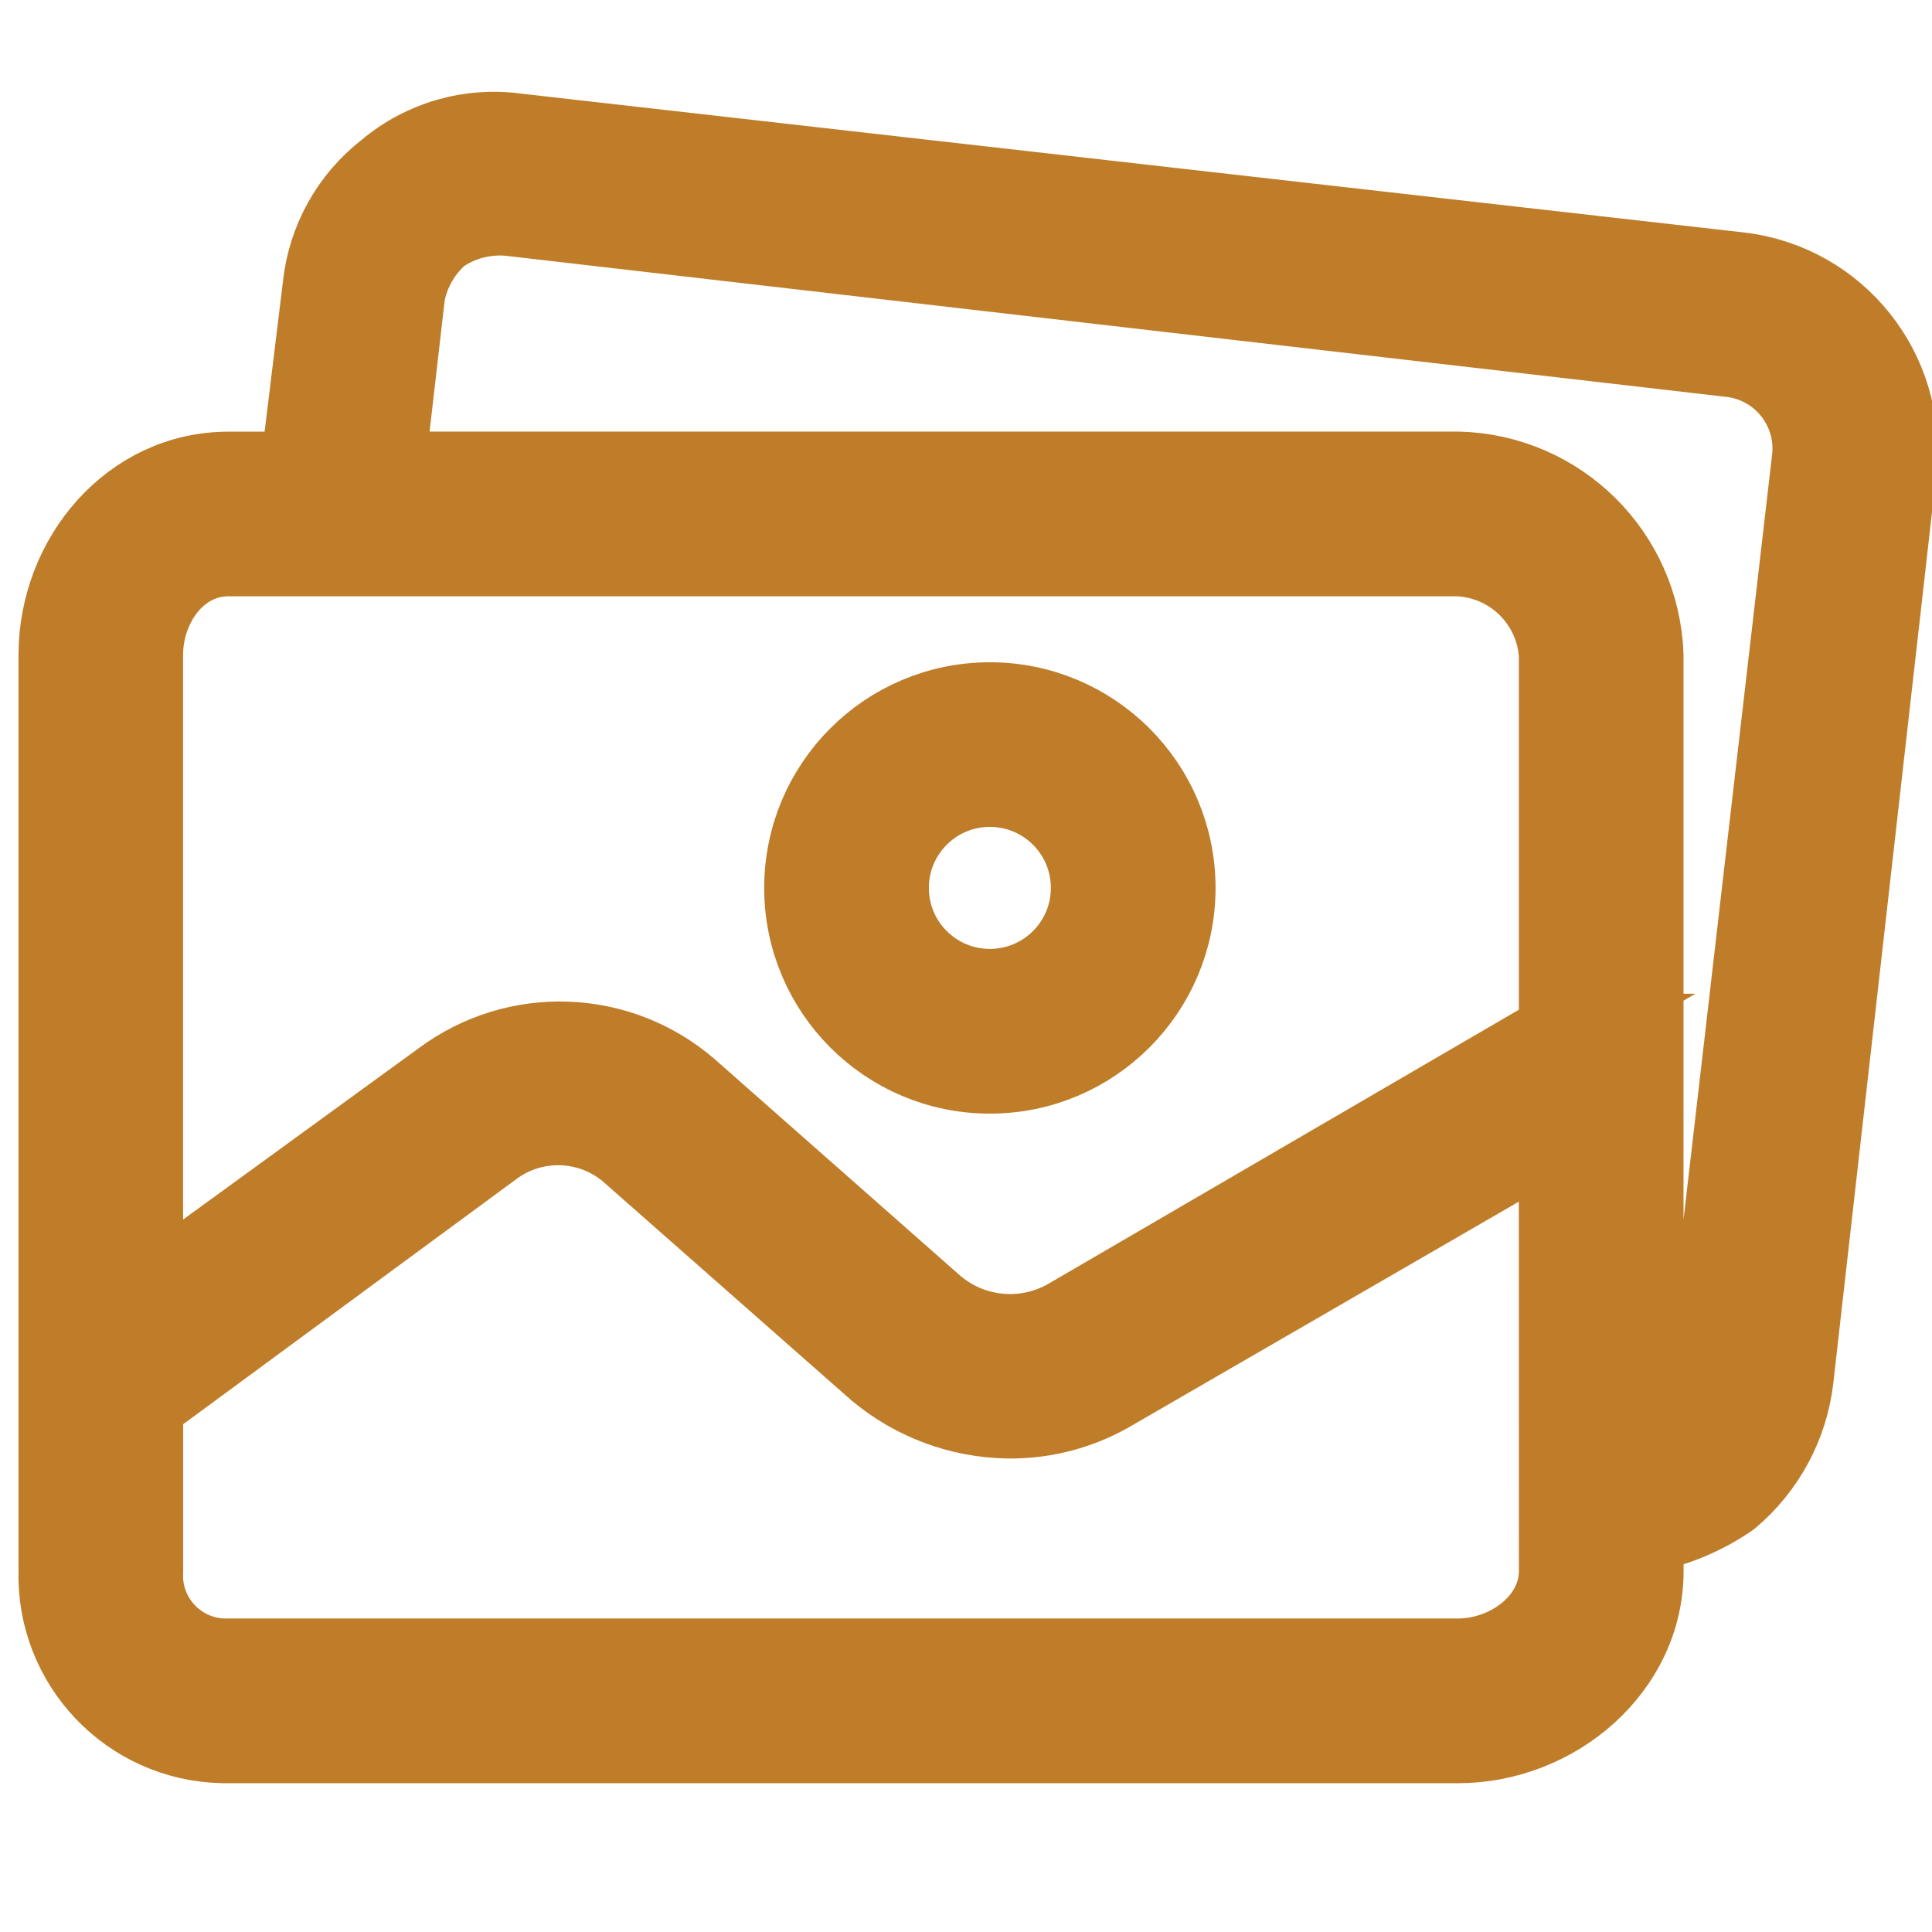
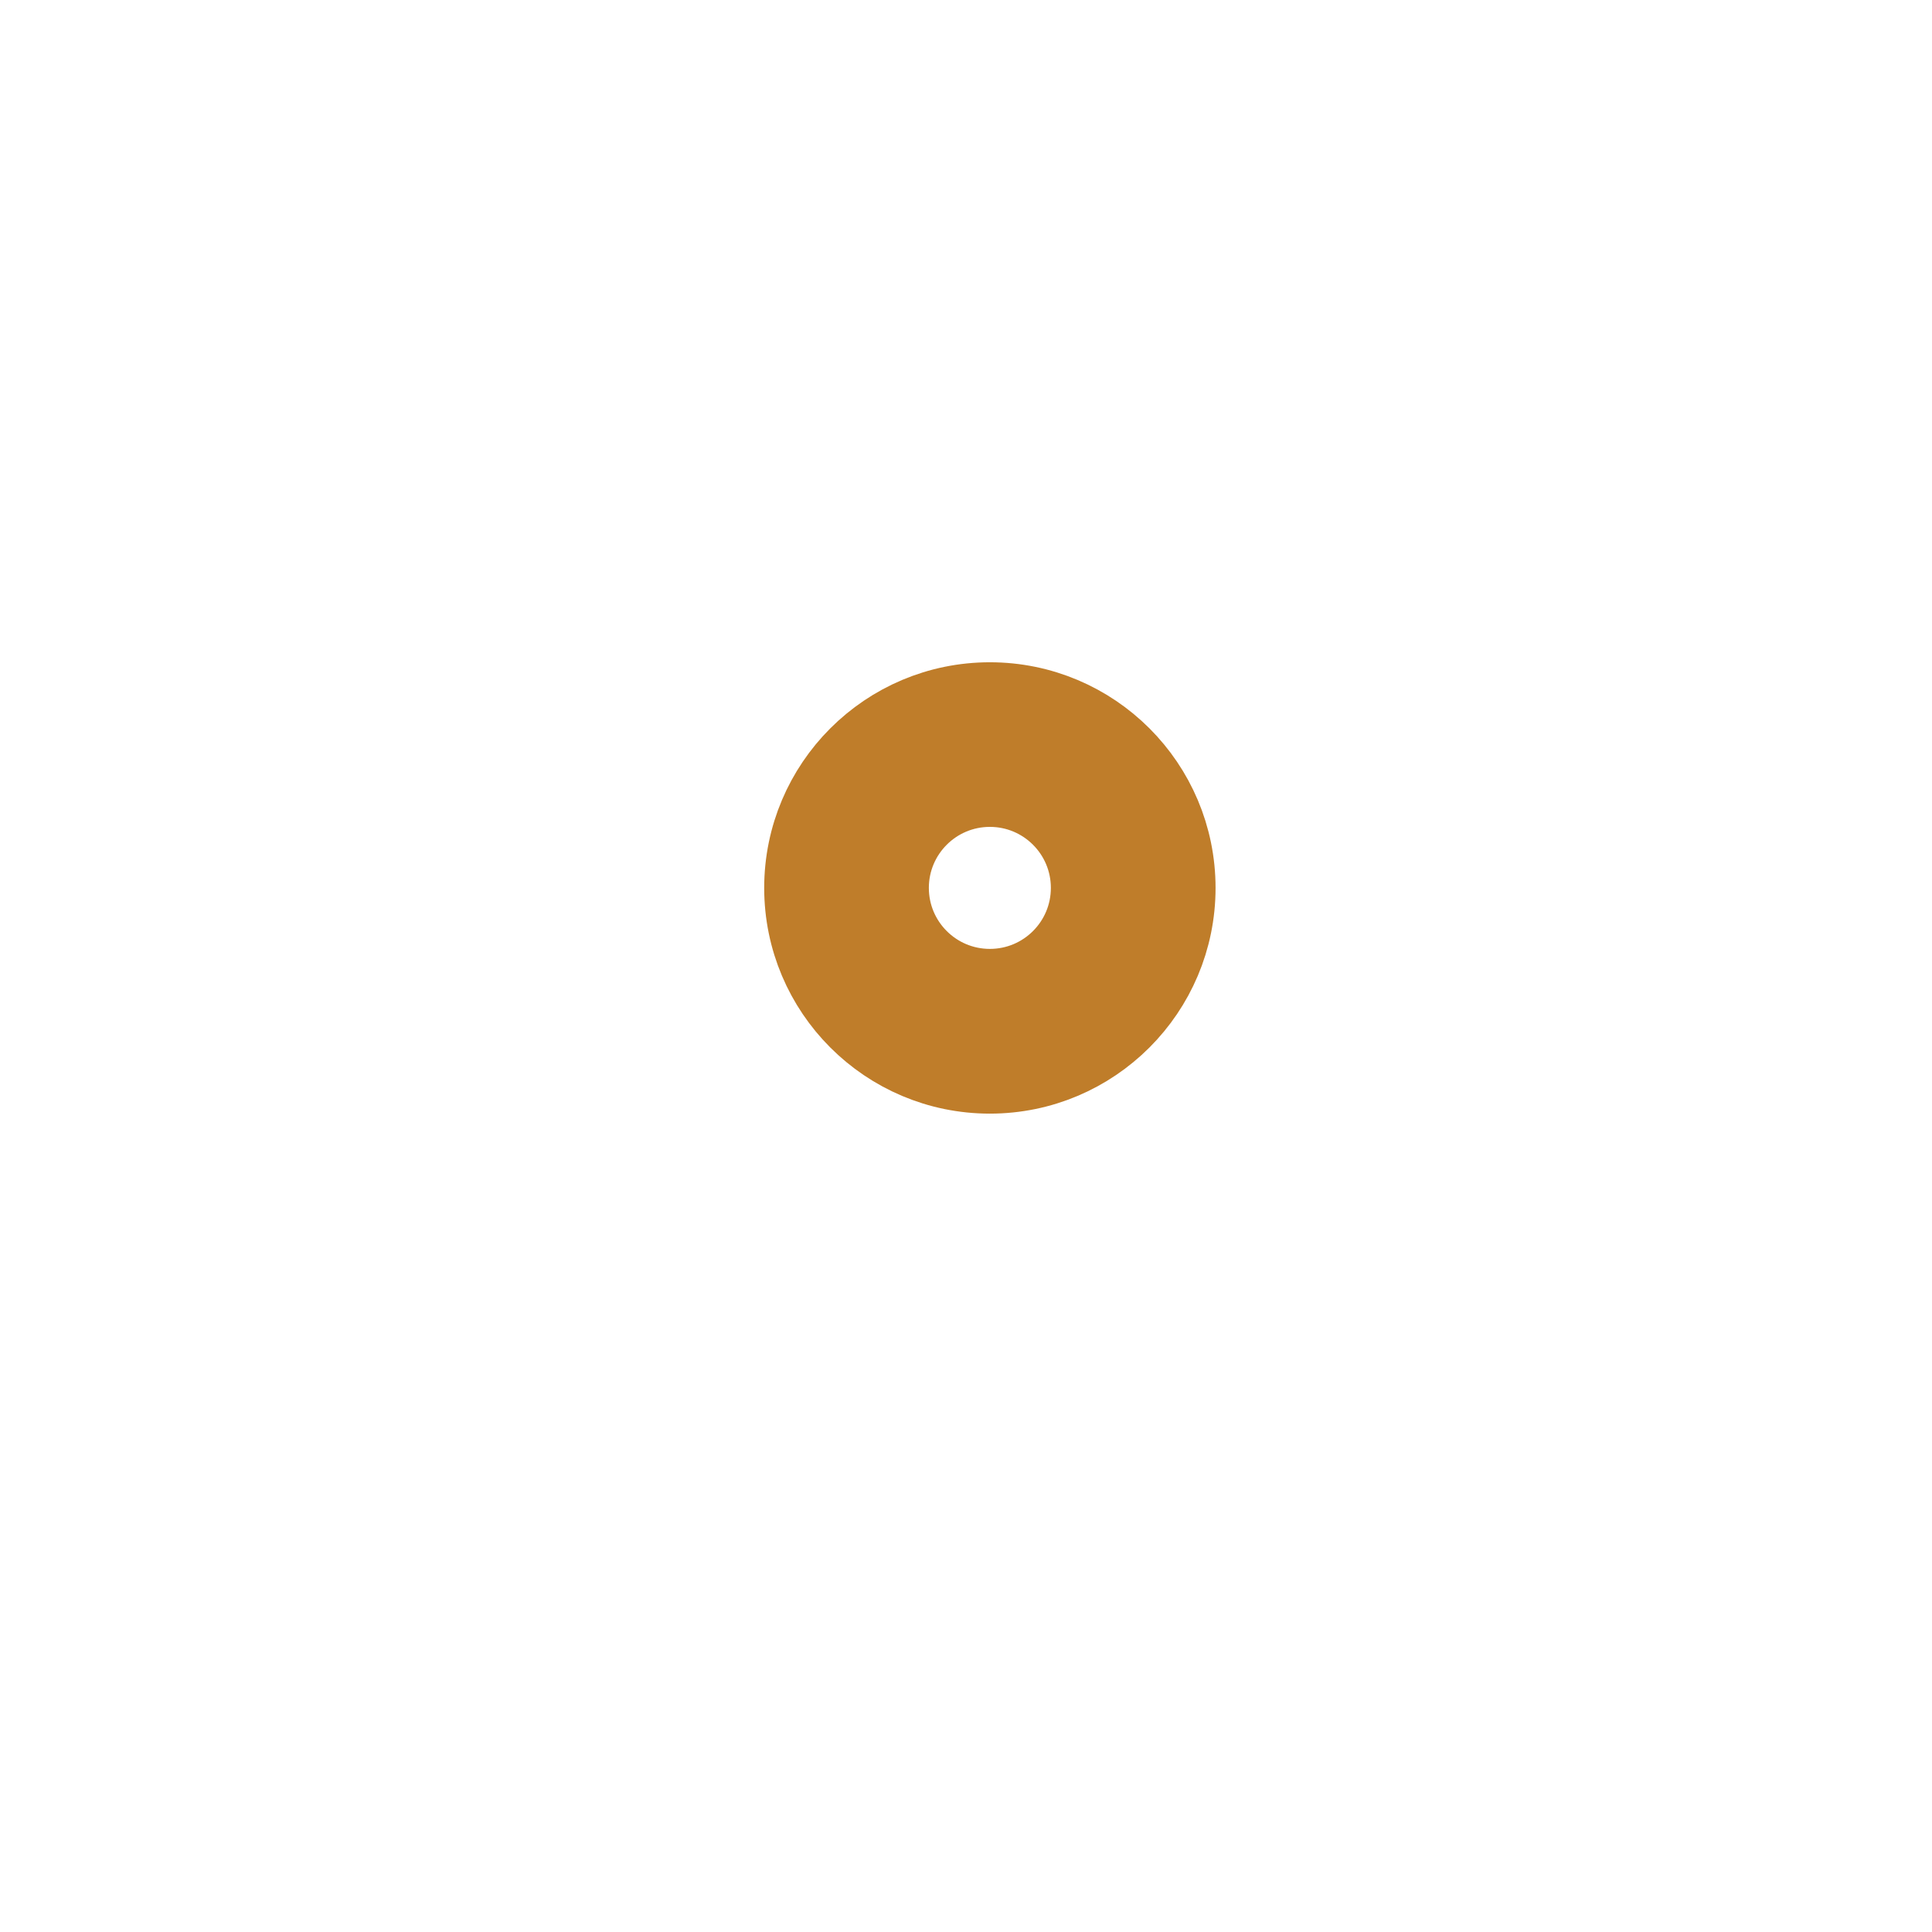
<svg xmlns="http://www.w3.org/2000/svg" version="1.1" id="Capa_1" x="0px" y="0px" width="51.463px" height="51.463px" viewBox="0 0 51.463 51.463" enable-background="new 0 0 51.463 51.463" xml:space="preserve">
  <g>
    <g>
      <g>
        <path fill="#BF7D2A" stroke="#BF7D2A" stroke-width="2" stroke-miterlimit="10" d="M26.367,18.641     c-2.767,0-5.011,2.243-5.011,5.011c0,2.767,2.244,5.012,5.011,5.012c2.768,0,5.012-2.245,5.012-5.012     C31.379,20.884,29.135,18.641,26.367,18.641z M26.367,26.276c-1.449,0-2.625-1.174-2.625-2.625c0-1.449,1.175-2.625,2.625-2.625     l0,0c1.45,0,2.625,1.175,2.625,2.625C28.992,25.102,27.817,26.276,26.367,26.276z" />
-         <path fill="#BF7D2A" stroke="#BF7D2A" stroke-width="2" stroke-miterlimit="10" d="M46.352,7.187L13.781,3.489     c-1.264-0.179-2.544,0.19-3.519,1.014c-0.975,0.756-1.6,1.876-1.731,3.103l-0.597,4.892H6.086c-2.625,0-4.593,2.326-4.593,4.952     v24.398c-0.066,2.503,1.909,4.587,4.412,4.65c0.06,0.002,0.122,0.004,0.182,0.002h32.747c2.625,0,5.012-2.026,5.012-4.652v-0.955     c0.813-0.157,1.587-0.483,2.267-0.953c0.967-0.814,1.586-1.965,1.729-3.222l2.744-24.218C50.866,9.866,48.979,7.5,46.352,7.187z      M41.459,41.846c0,1.312-1.313,2.266-2.625,2.266H6.086c-1.186,0.037-2.175-0.896-2.21-2.082c-0.001-0.062,0-0.124,0.003-0.184     v-4.414l9.245-6.802c1.111-0.853,2.676-0.776,3.698,0.18l6.502,5.727c0.988,0.829,2.229,1.291,3.52,1.313     c1.009,0.014,2-0.256,2.862-0.776l11.751-6.799L41.459,41.846L41.459,41.846z M41.459,27.47l-13.003,7.575     c-1.116,0.661-2.53,0.542-3.521-0.298l-6.562-5.787c-1.881-1.617-4.629-1.716-6.622-0.237l-7.874,5.726v-17     c0-1.313,0.895-2.565,2.207-2.565h32.749c1.403,0.058,2.535,1.165,2.625,2.565V27.47L41.459,27.47z M48.203,12.174     c-0.001,0.008-0.002,0.016-0.003,0.023l-2.804,24.219c0.004,0.628-0.283,1.222-0.775,1.609c-0.239,0.239-0.777,0.36-0.777,0.478     V17.448c-0.095-2.719-2.29-4.89-5.01-4.952H10.321l0.536-4.652c0.117-0.603,0.433-1.148,0.896-1.551     c0.523-0.362,1.155-0.53,1.79-0.478l32.51,3.758C47.364,9.698,48.326,10.862,48.203,12.174z" />
      </g>
    </g>
  </g>
</svg>